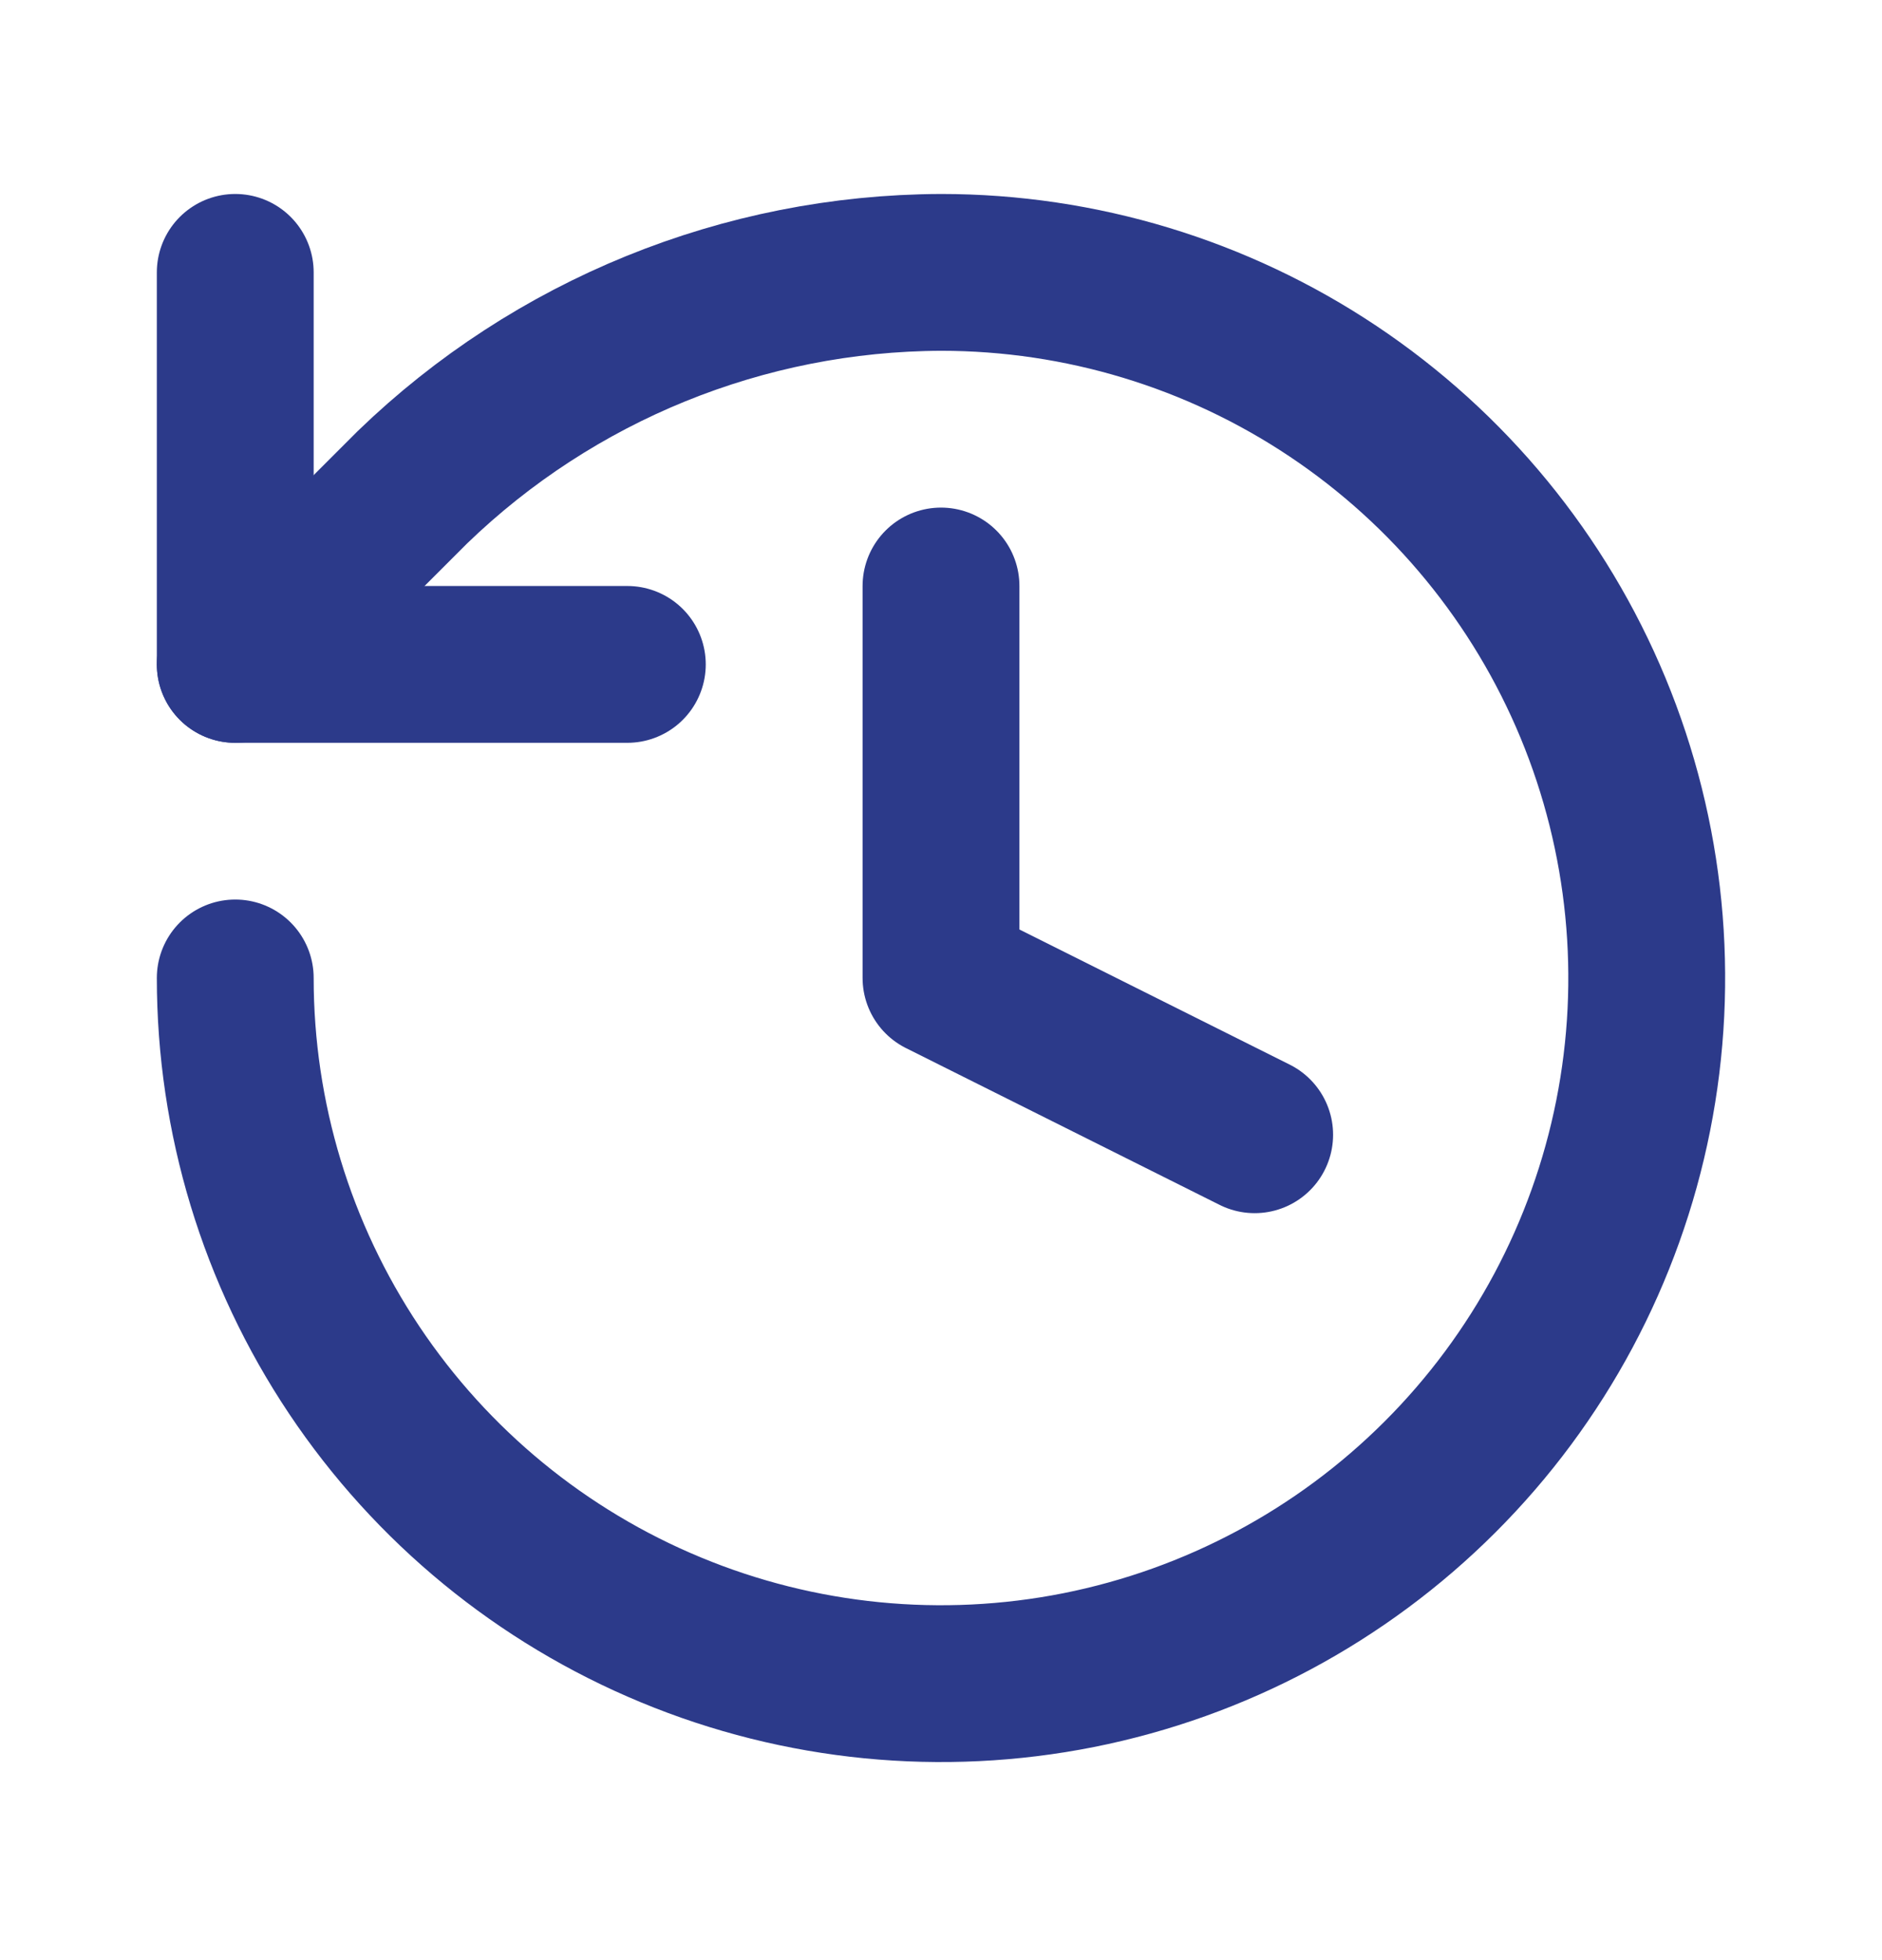
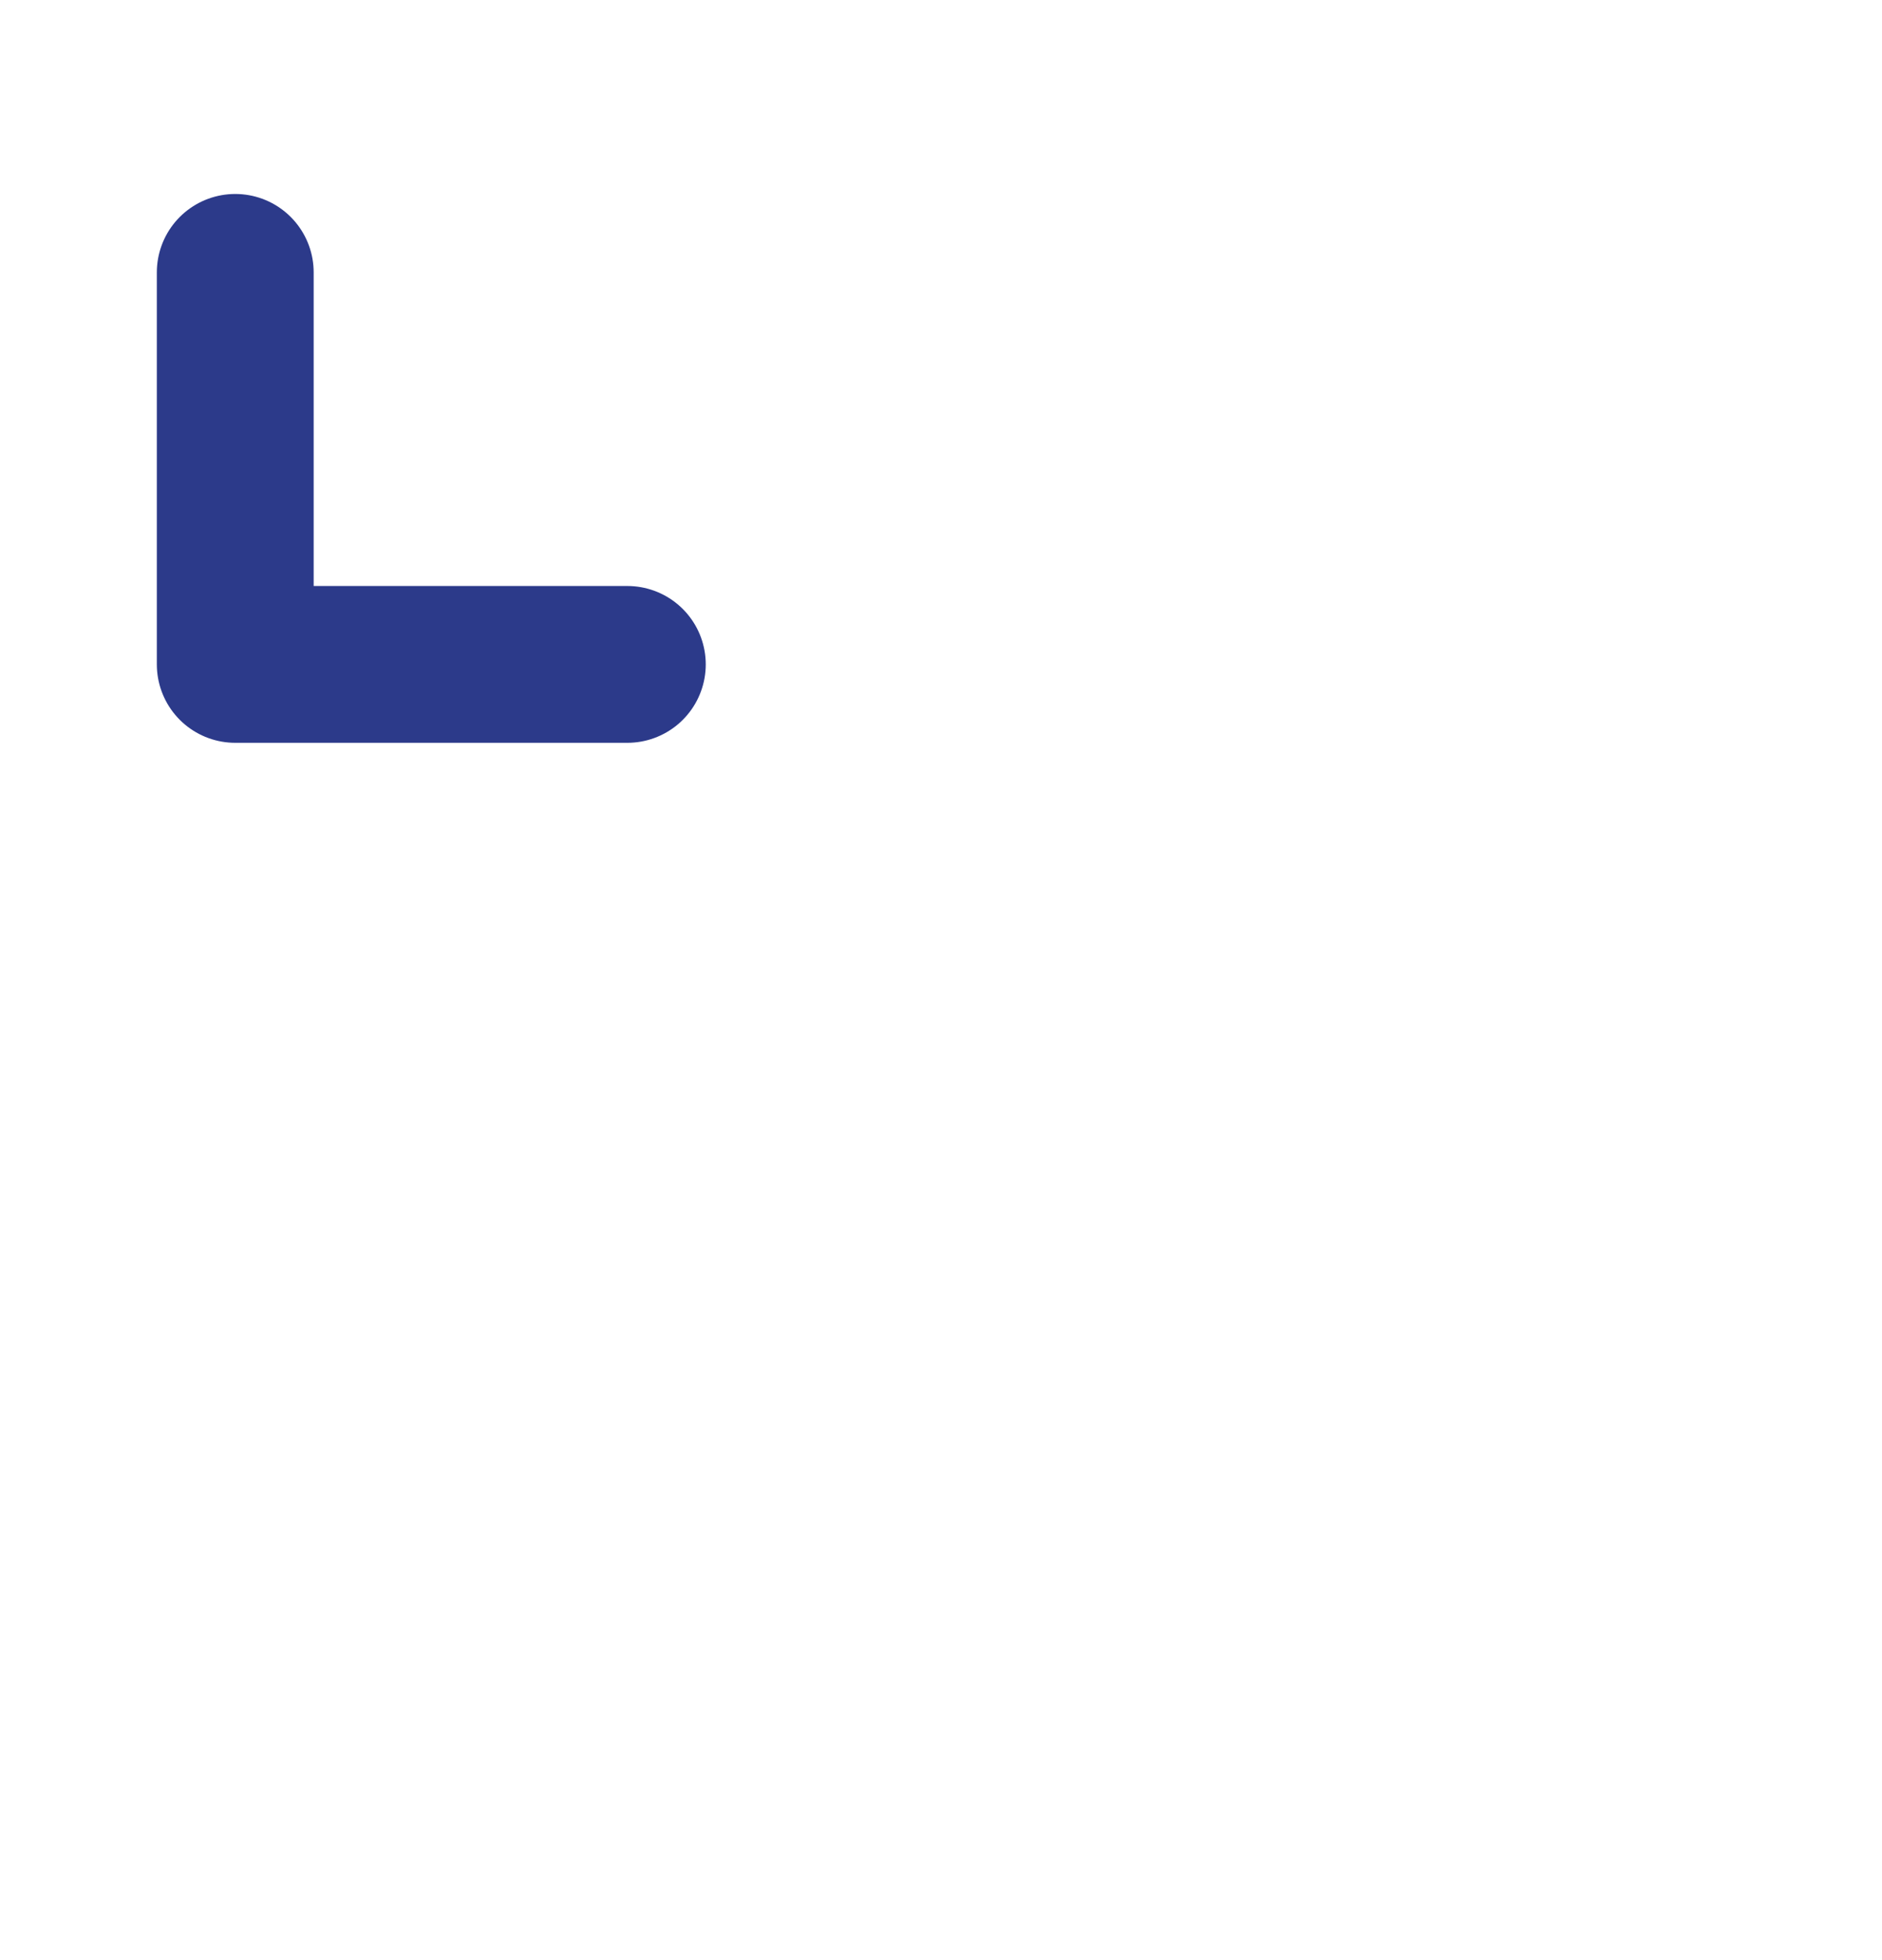
<svg xmlns="http://www.w3.org/2000/svg" width="24" height="25" viewBox="0 0 24 25" fill="none">
-   <path d="M3 12.473C3 14.254 3.528 15.994 4.517 17.474C5.506 18.954 6.911 20.107 8.556 20.788C10.2 21.47 12.01 21.648 13.756 21.301C15.502 20.953 17.105 20.096 18.364 18.837C19.623 17.579 20.48 15.975 20.827 14.229C21.174 12.483 20.996 10.674 20.315 9.029C19.634 7.385 18.48 5.979 17 4.99C15.52 4.001 13.78 3.474 12 3.474C9.484 3.483 7.069 4.465 5.26 6.214L3 8.474" stroke="#2C3A8A" stroke-width="2" stroke-linecap="round" stroke-linejoin="round" />
  <path d="M3 3.474V8.474H8" stroke="#2C3A8A" stroke-width="2" stroke-linecap="round" stroke-linejoin="round" />
-   <path d="M12 7.474V12.473L16 14.473" stroke="#2C3A8A" stroke-width="2" stroke-linecap="round" stroke-linejoin="round" />
</svg>